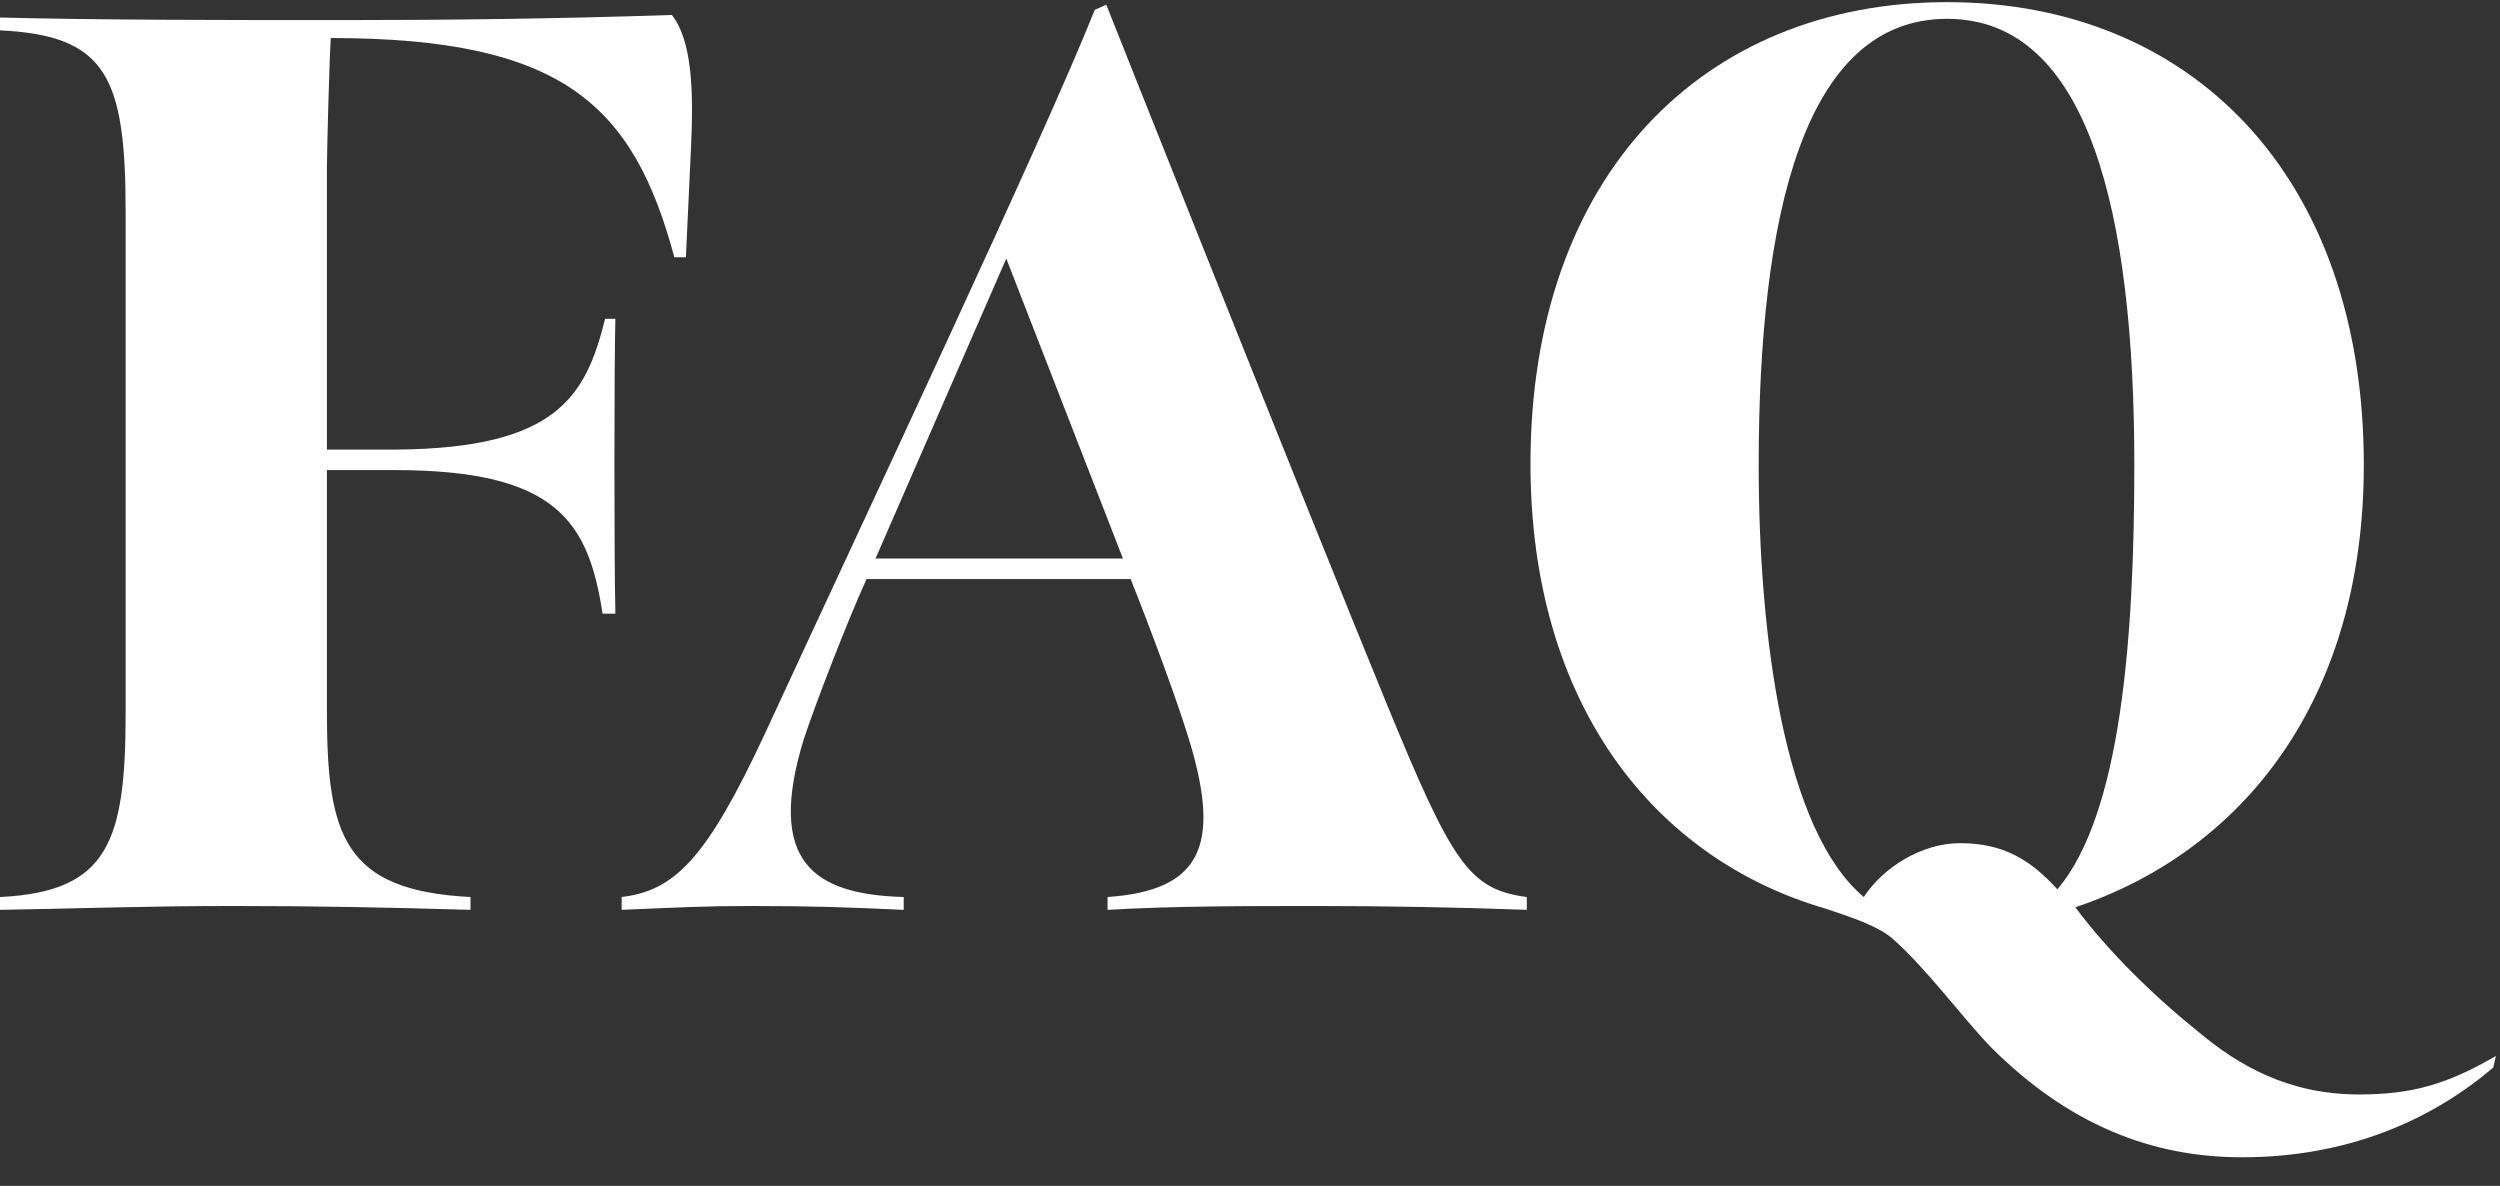
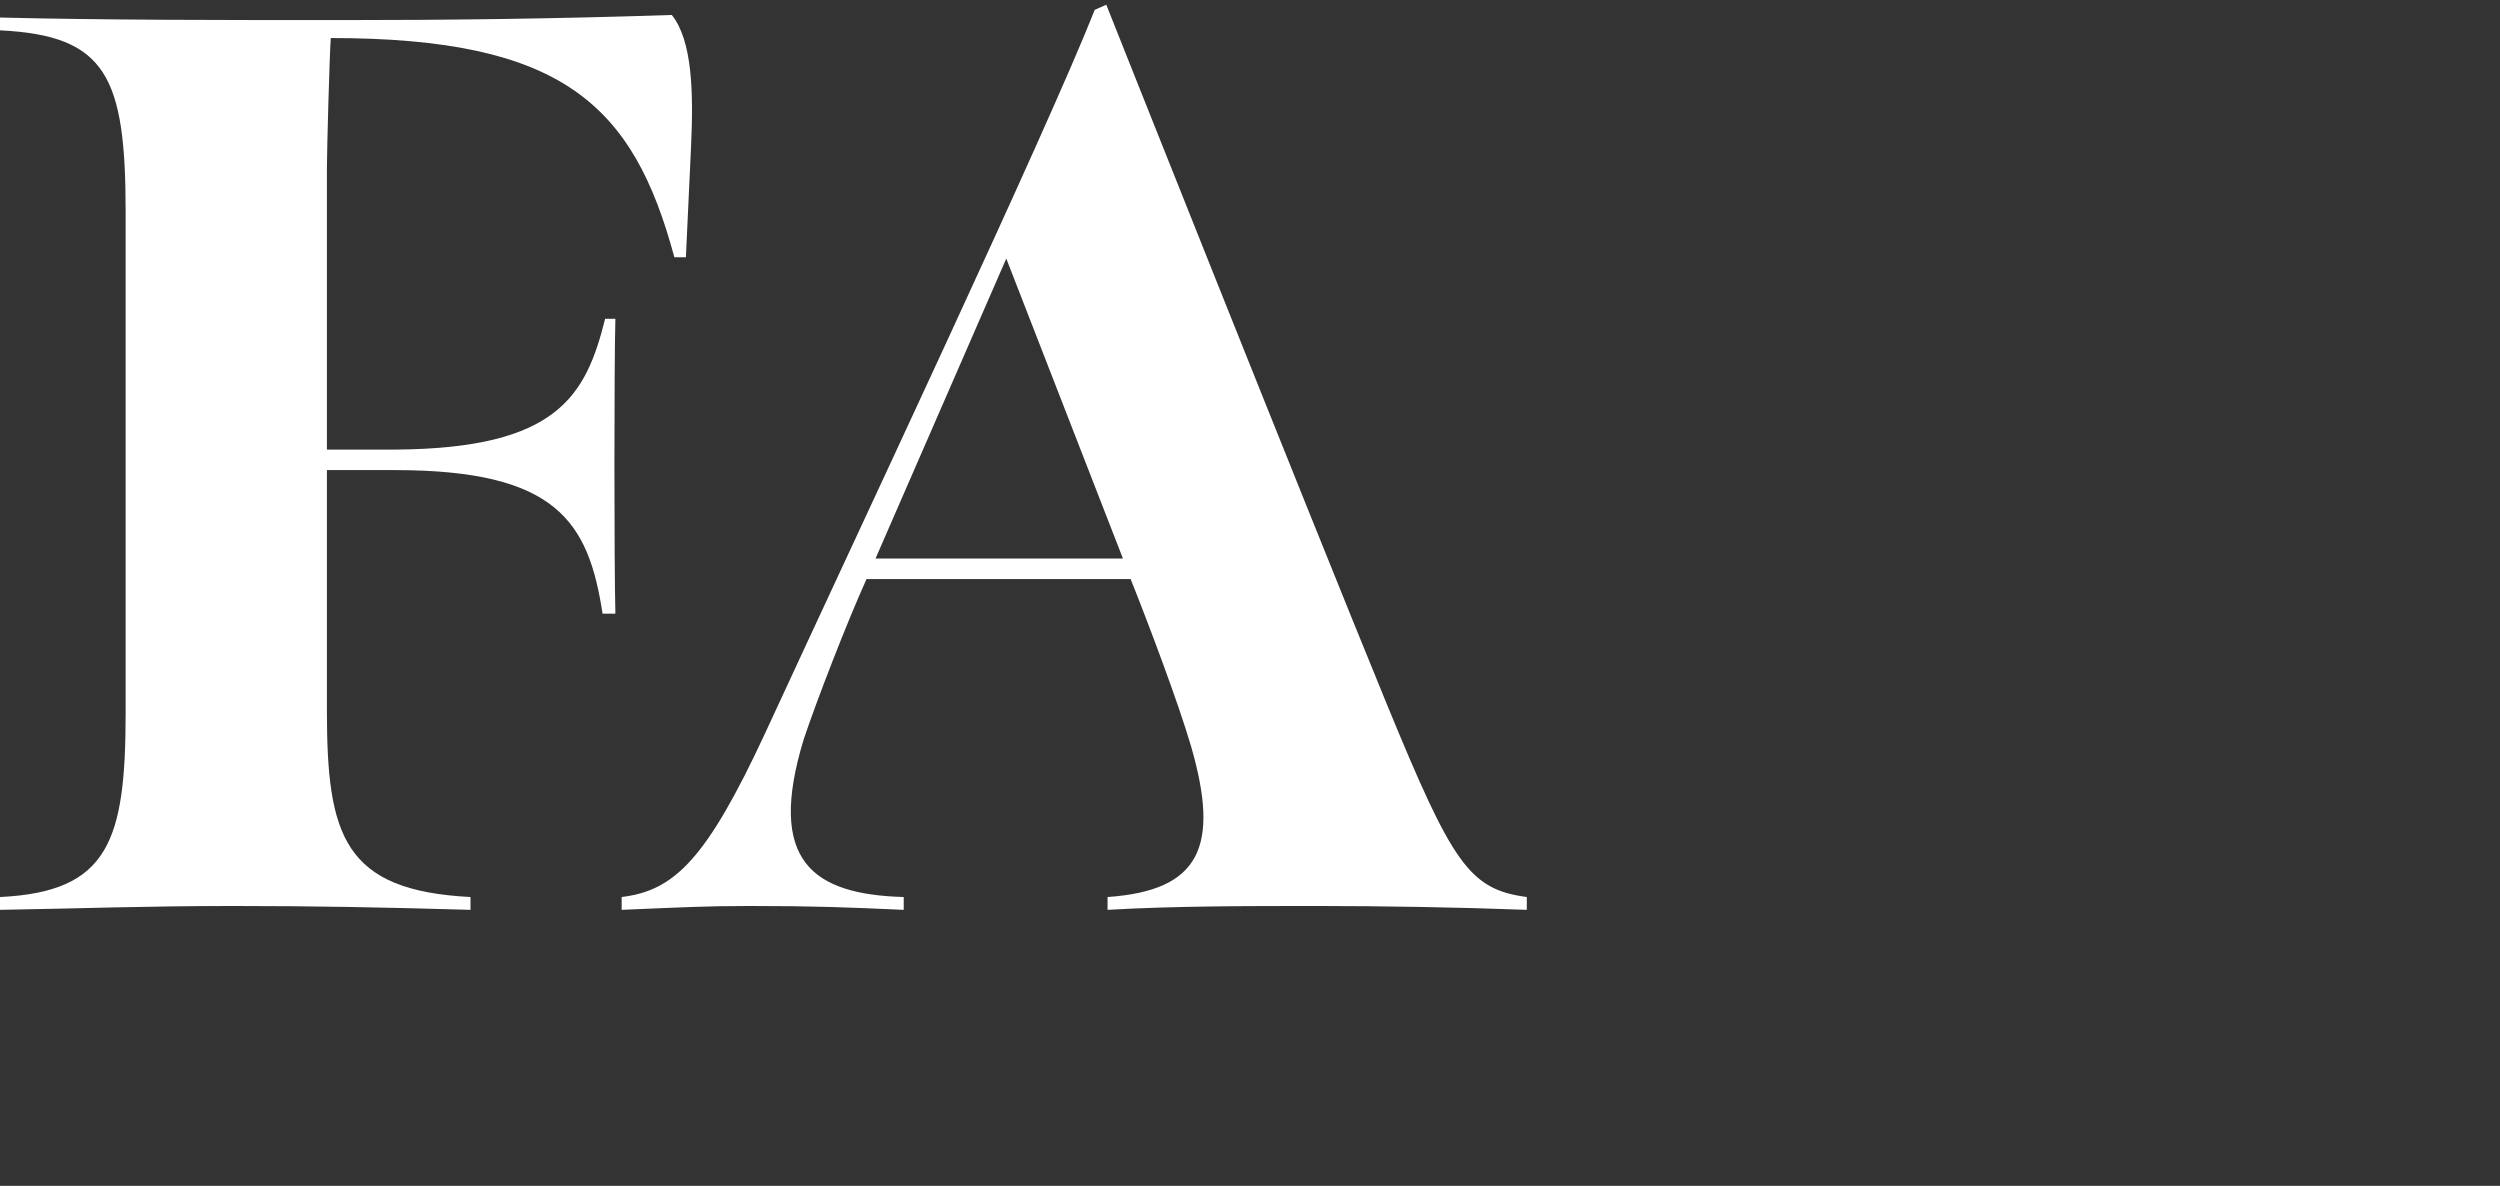
<svg xmlns="http://www.w3.org/2000/svg" width="78" height="37" viewBox="0 0 78 37" fill="none">
  <rect x="0" y="0" width="78" height="37" fill="#333333" stroke="none" />
-   <path d="M69.951 36.107C67.151 36.107 64.551 35.107 62.111 32.667C61.191 31.707 60.111 30.227 59.071 29.307C58.631 28.907 57.791 28.627 56.951 28.347C51.591 26.787 47.751 21.947 47.751 14.467C47.751 5.467 53.151 0.067 60.751 0.067C68.351 0.067 73.751 5.467 73.751 14.507C73.751 21.827 69.991 26.547 64.751 28.307C65.791 29.707 67.231 31.107 68.631 32.227C69.831 33.227 71.391 34.147 73.591 34.147C75.271 34.147 76.351 33.827 77.871 32.947L77.791 33.307C75.911 34.907 73.311 36.107 69.951 36.107ZM58.151 27.987C58.751 27.067 59.951 26.307 61.151 26.307C62.511 26.307 63.351 26.827 64.191 27.747C66.191 25.387 66.591 19.827 66.591 14.507C66.591 6.707 65.191 0.587 60.751 0.587C56.271 0.587 54.871 6.747 54.871 14.507C54.871 19.867 55.671 25.907 58.151 27.987Z" fill="white" />
  <path d="M19.396 28.387V27.987C21.036 27.787 22.036 26.827 23.876 22.867C26.756 16.627 32.636 4.147 34.156 0.307L34.516 0.147C34.516 0.147 40.716 15.747 43.276 21.987C45.316 26.947 45.836 27.747 47.636 27.987V28.387C45.516 28.307 43.116 28.267 41.156 28.267C38.876 28.267 36.636 28.267 34.556 28.387V27.987C37.436 27.787 38.076 26.427 37.156 23.267C36.756 21.907 35.836 19.467 35.276 18.067H27.036C26.436 19.387 25.476 21.867 25.076 23.067C23.916 26.867 25.356 27.907 28.196 27.987V28.387C26.396 28.307 25.436 28.267 23.396 28.267C21.996 28.267 21.316 28.307 19.396 28.387ZM27.316 17.427H35.036L31.396 8.067L27.316 17.427Z" fill="white" />
  <path d="M0 28.387V27.987C3.4 27.827 3.92 26.227 3.92 22.227V6.627C3.92 2.387 3.32 1.107 0 0.947V0.547C3.2 0.627 7.04 0.627 10.68 0.627C13.96 0.627 17.36 0.587 20.96 0.467C21.6 1.267 21.64 2.867 21.56 4.587L21.4 8.027H21.04C19.76 3.267 17.56 1.187 10.32 1.187C10.28 1.747 10.2 4.707 10.2 5.227V14.027H12.36C17.4 13.987 18.28 12.347 18.88 9.947H19.2C19.16 11.427 19.16 17.547 19.2 19.147H18.8C18.36 16.267 17.36 14.667 12.32 14.667H10.2V22.187C10.2 26.067 10.72 27.787 14.68 27.987V28.387C11.92 28.307 9.8 28.267 7.28 28.267C4.48 28.267 2.48 28.347 0 28.387Z" fill="white" />
</svg>